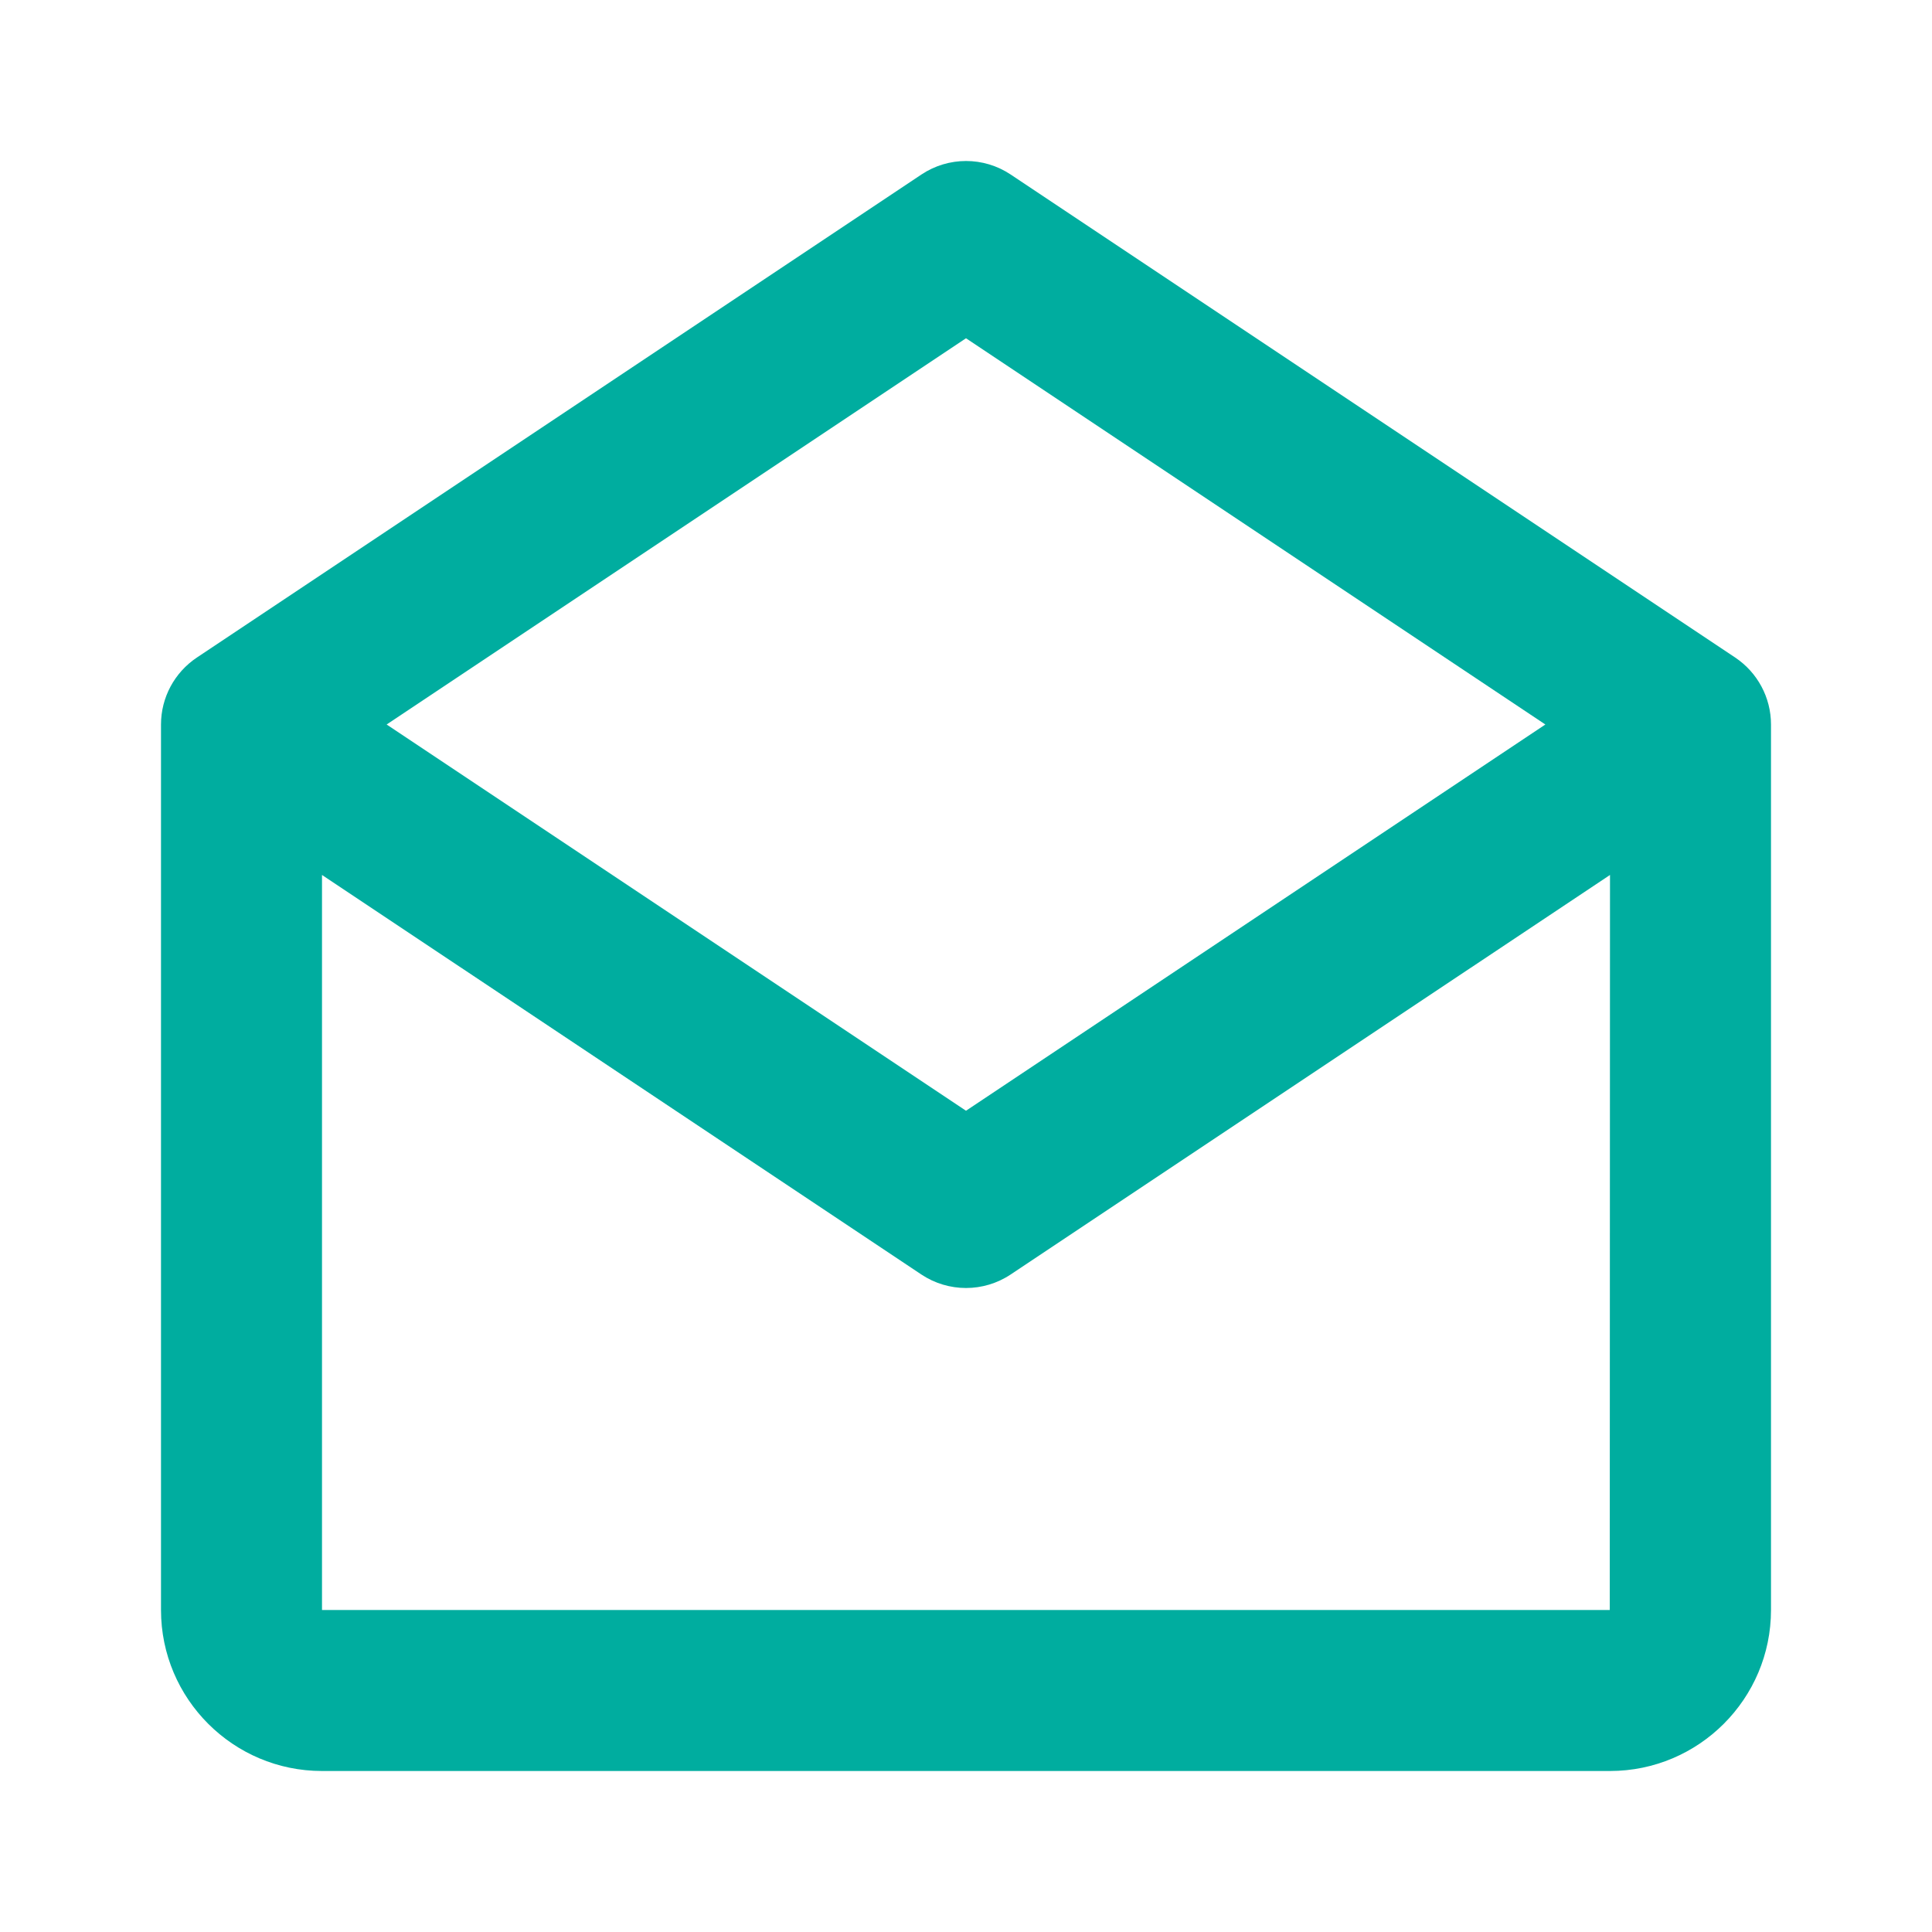
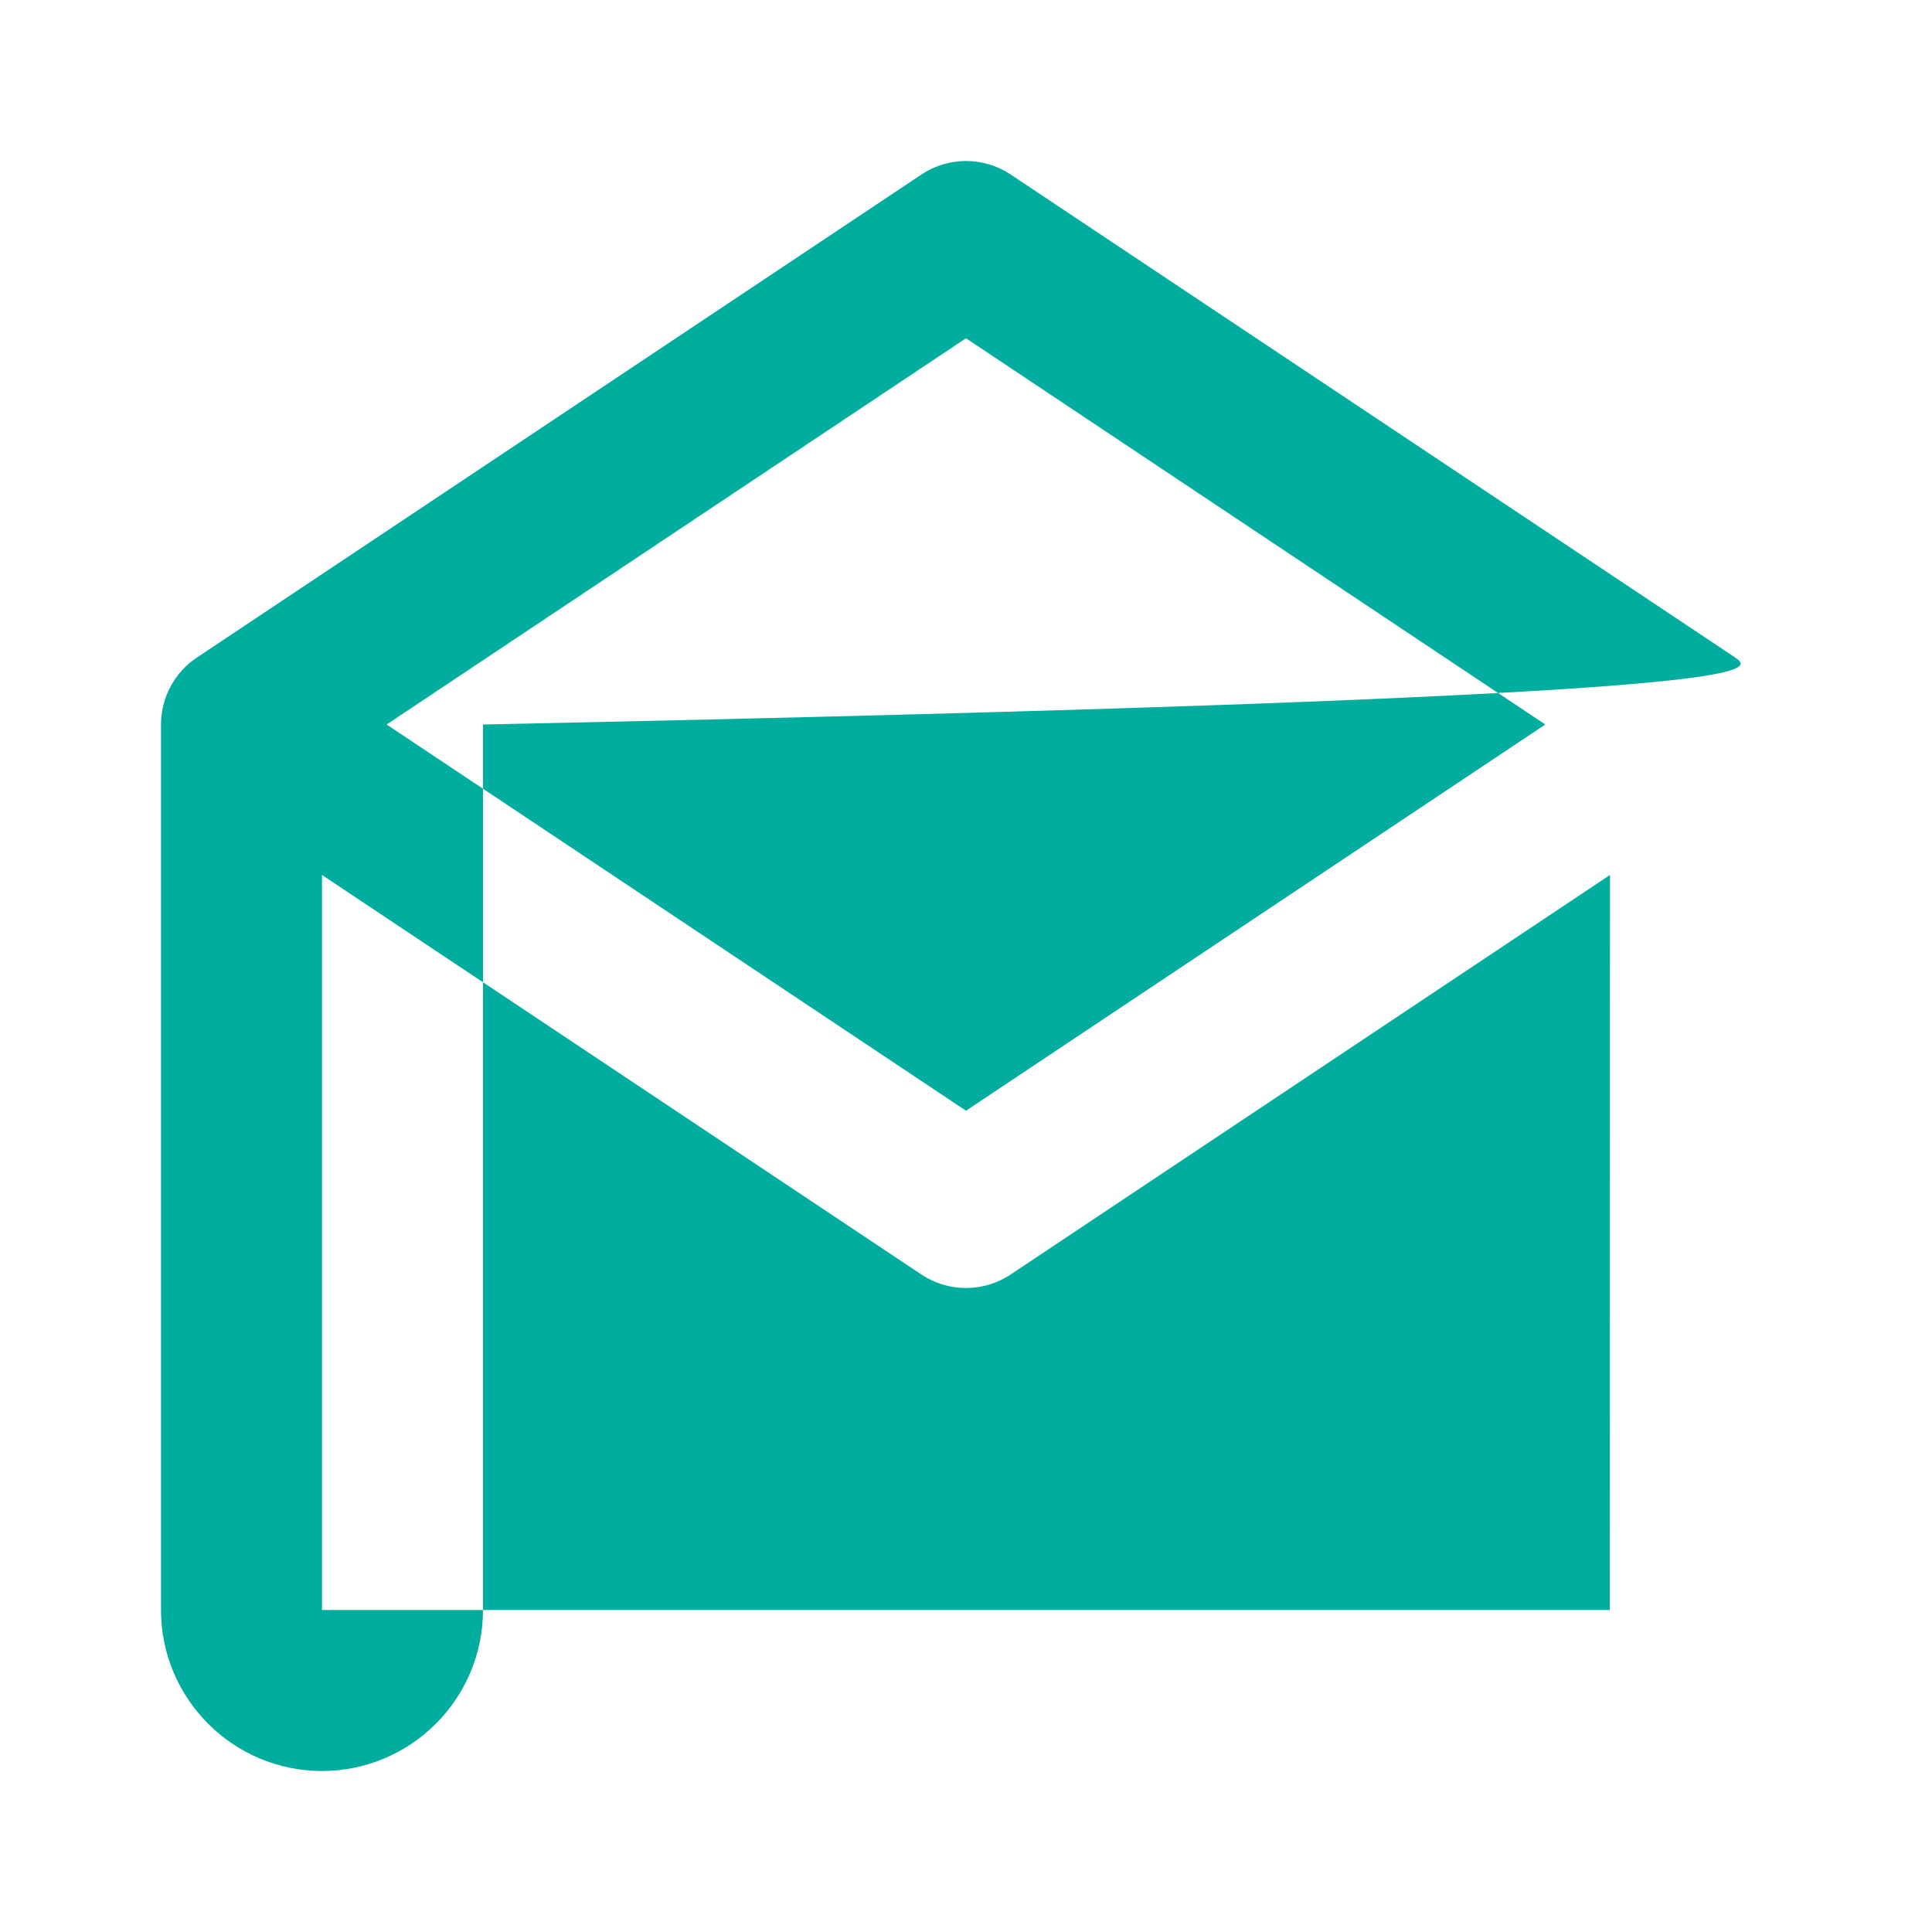
<svg xmlns="http://www.w3.org/2000/svg" width="24" fill="#00ad9f" height="24" viewBox="0 0 24 24">
-   <path d="M21.555,8.168l-9-6c-0.336-0.224-0.773-0.224-1.109,0l-9,6C2.167,8.354,2,8.666,2,9v11c0,1.103,0.897,2,2,2h16 c1.103,0,2-0.897,2-2V9C22,8.666,21.833,8.354,21.555,8.168z M12,4.202L19.197,9L12,13.798L4.803,9L12,4.202z M4,20v-9.131 l7.445,4.963C11.613,15.944,11.807,16,12,16s0.387-0.056,0.555-0.168L20,10.869L19.997,20H4z" />
+   <path d="M21.555,8.168l-9-6c-0.336-0.224-0.773-0.224-1.109,0l-9,6C2.167,8.354,2,8.666,2,9v11c0,1.103,0.897,2,2,2c1.103,0,2-0.897,2-2V9C22,8.666,21.833,8.354,21.555,8.168z M12,4.202L19.197,9L12,13.798L4.803,9L12,4.202z M4,20v-9.131 l7.445,4.963C11.613,15.944,11.807,16,12,16s0.387-0.056,0.555-0.168L20,10.869L19.997,20H4z" />
</svg>